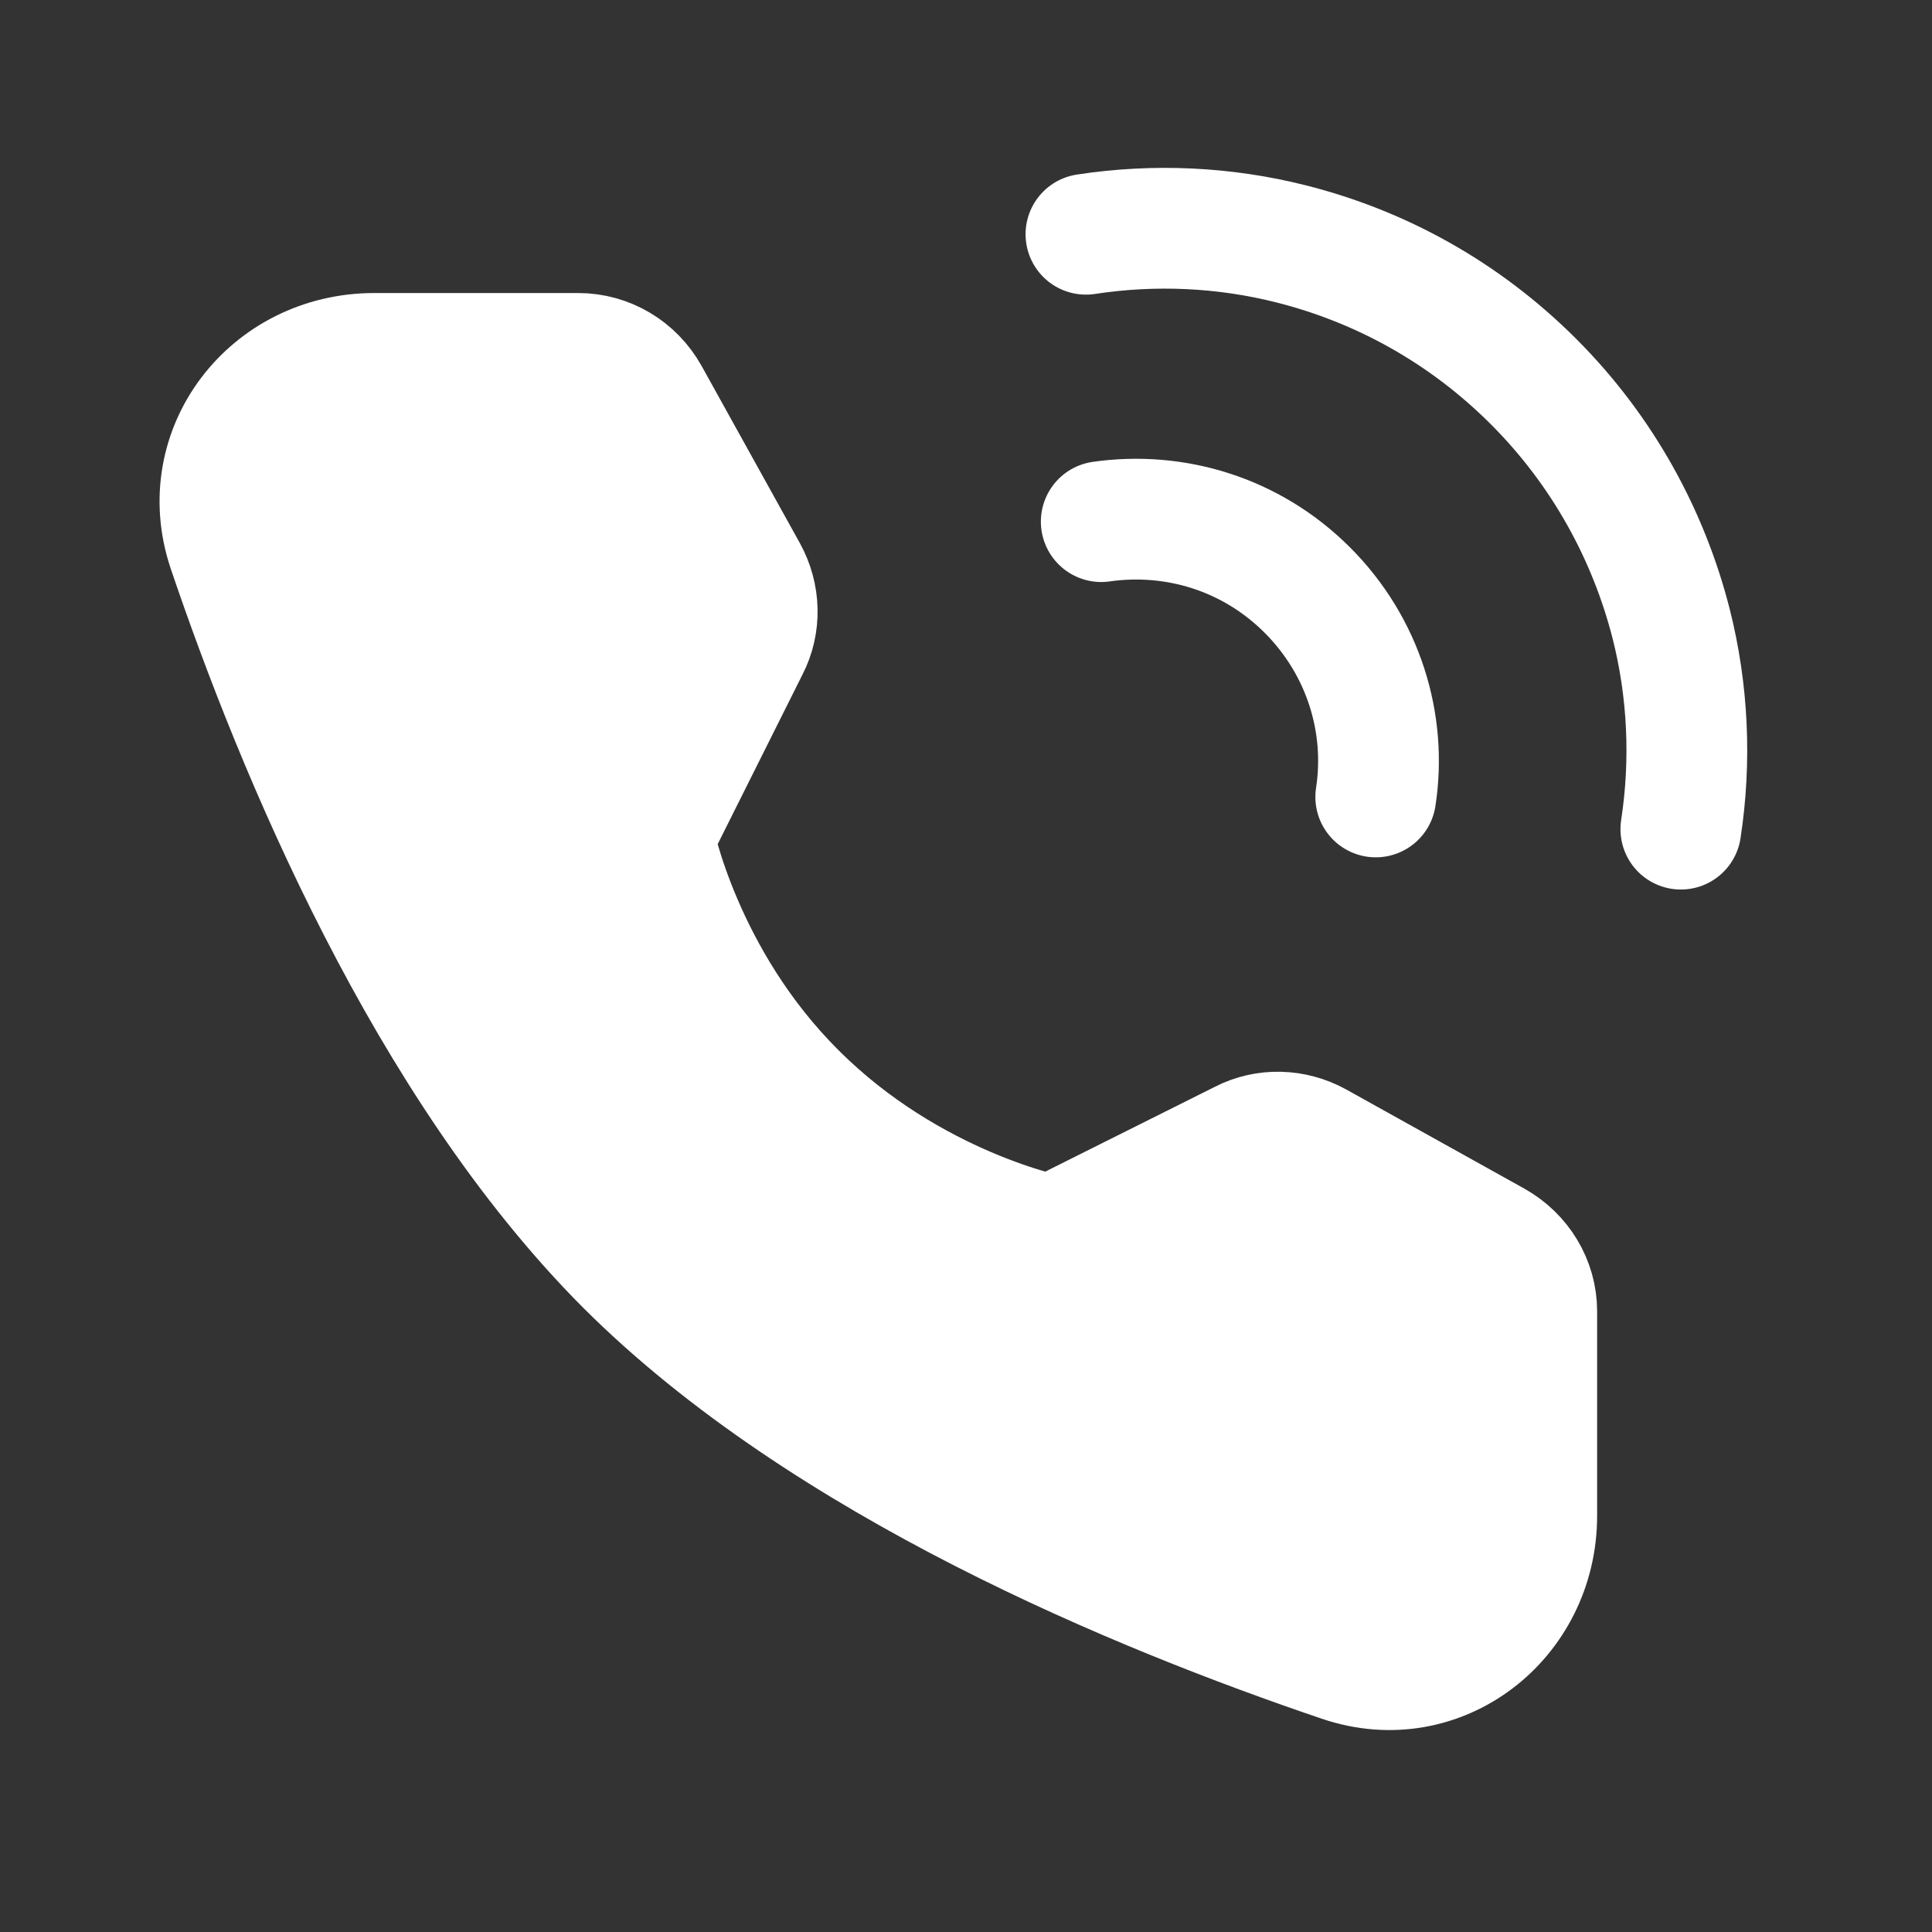
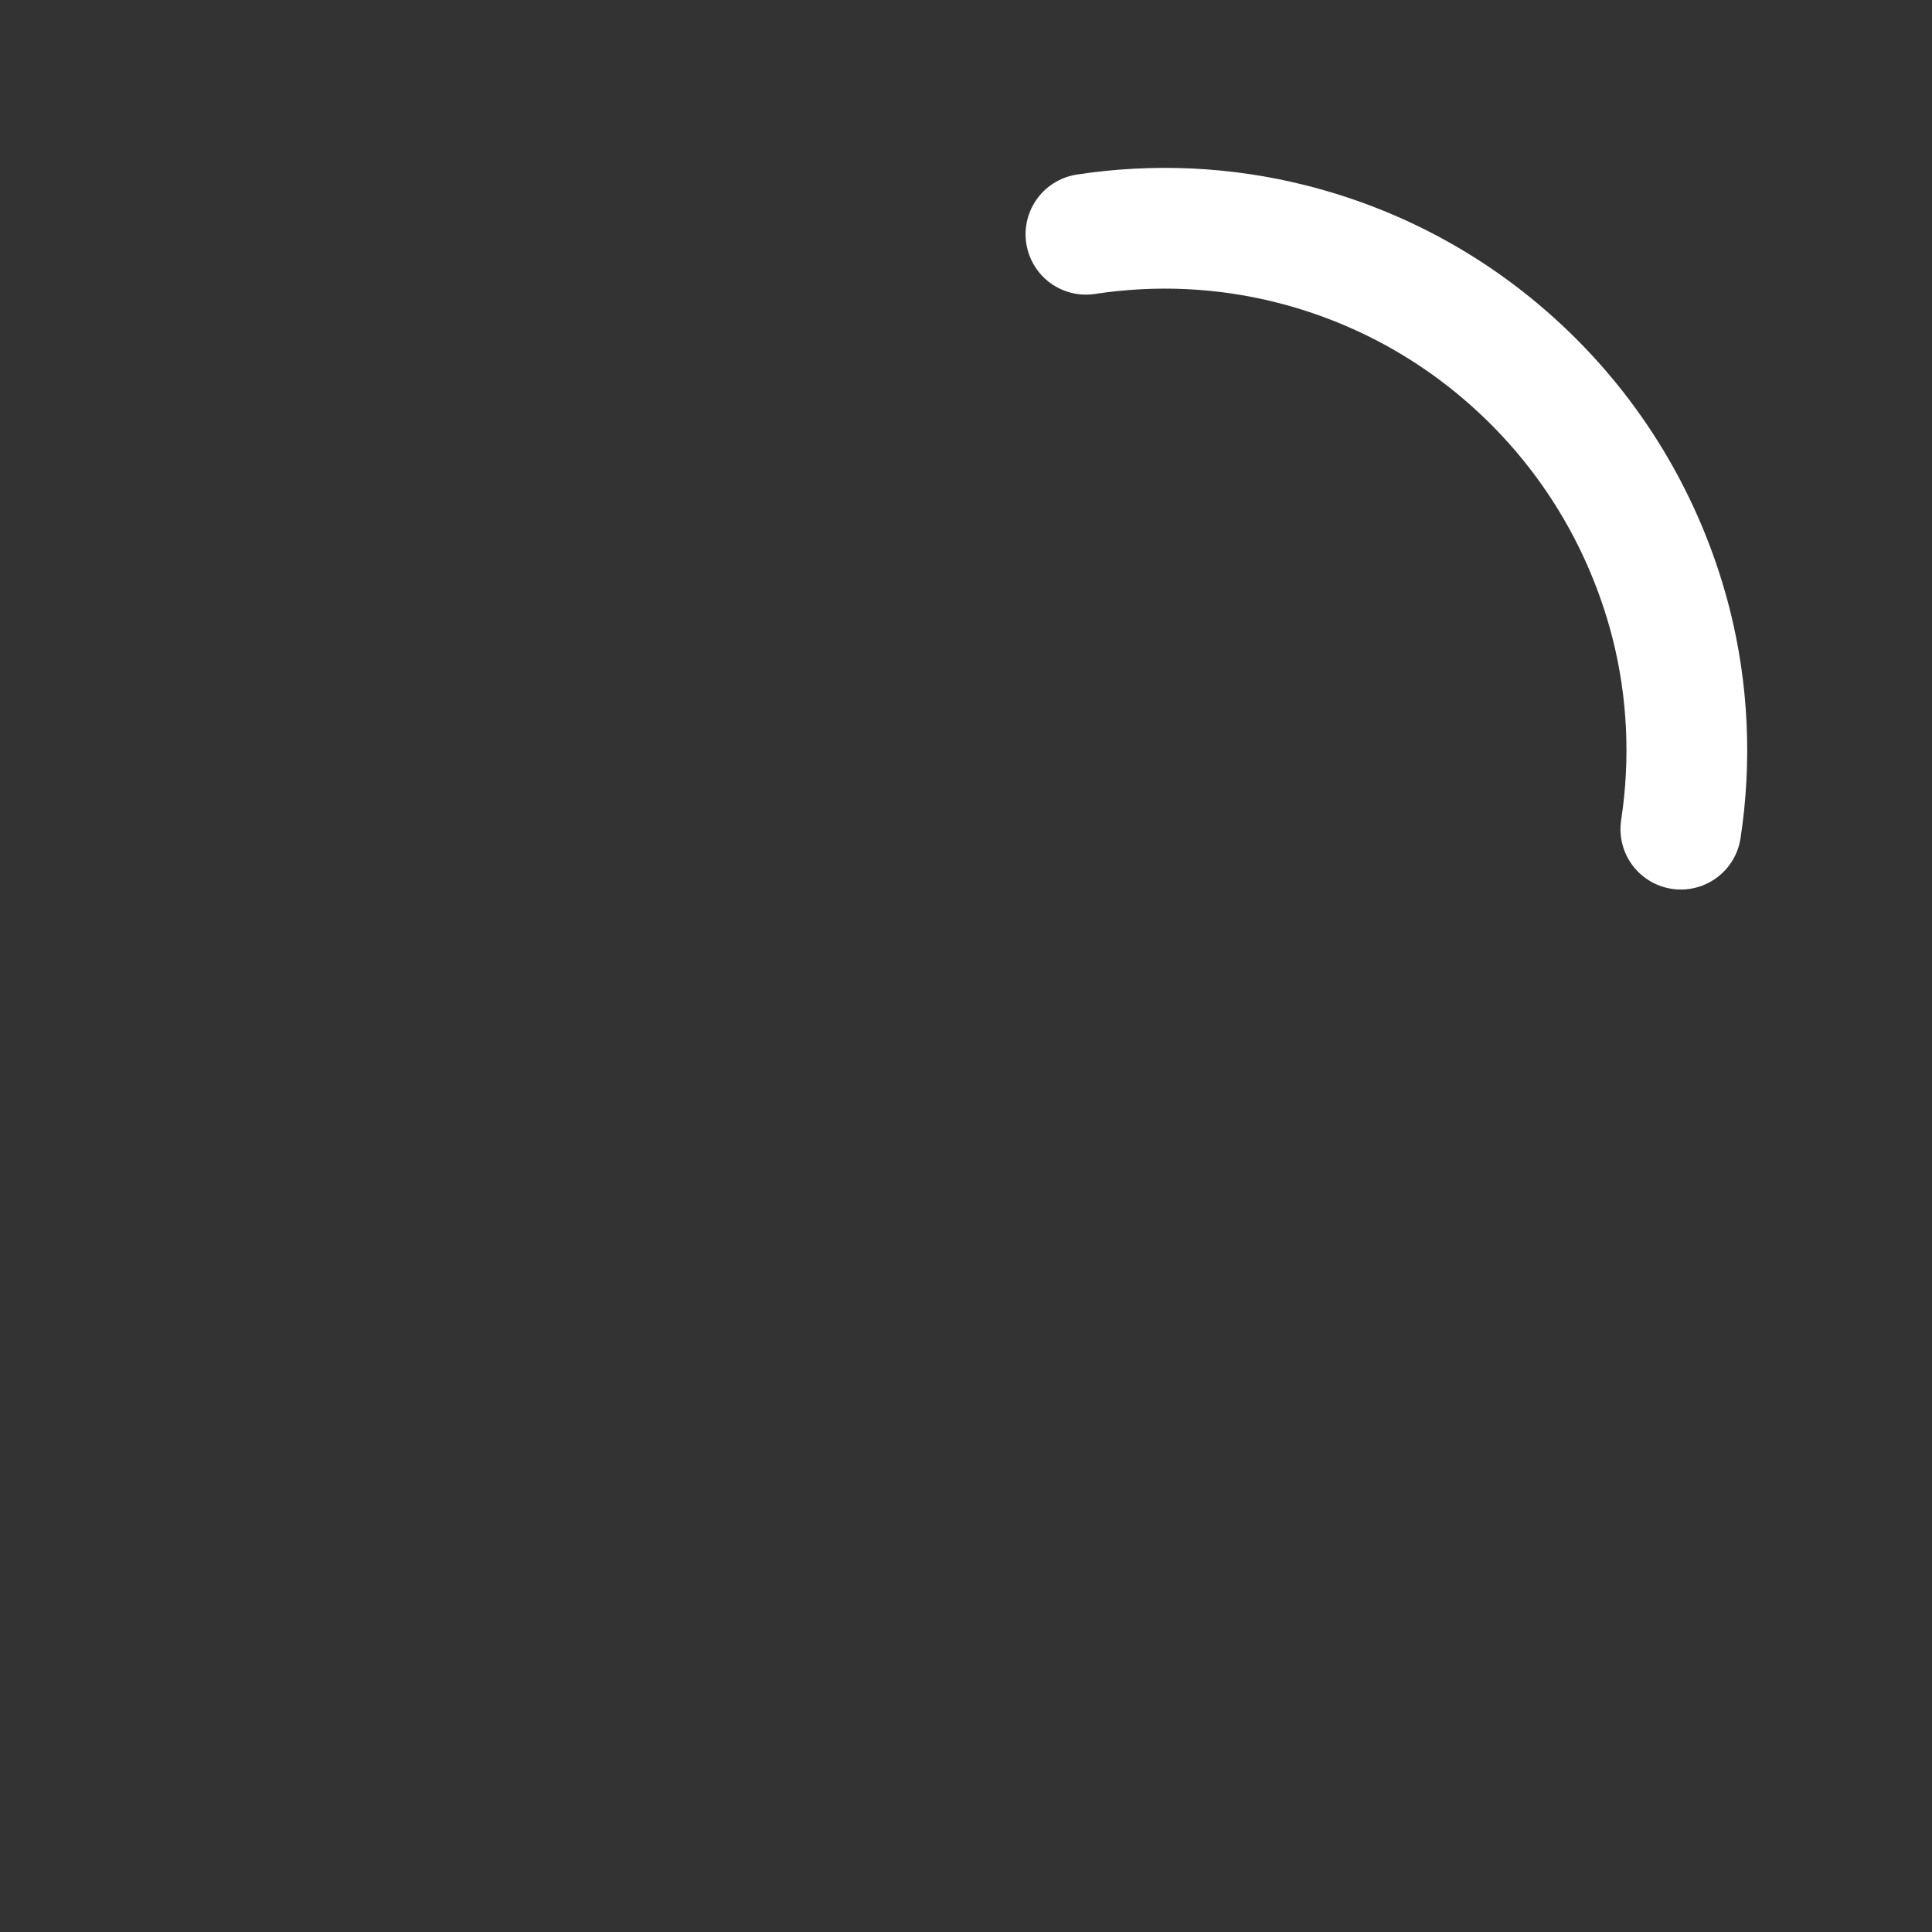
<svg xmlns="http://www.w3.org/2000/svg" width="24" height="24" viewBox="0 0 24 24" fill="none">
  <rect x="0" y="0" width="24" height="24" fill="#333333" stroke="none" />
  <desc>
			Created with Pixso.
	</desc>
  <defs>
    <clipPath id="clip13_2031">
      <rect id="电话呼叫" width="24" height="24" fill="white" fill-opacity="0" />
    </clipPath>
  </defs>
  <g clip-path="url(#clip13_2031)">
-     <path id="path" d="M21.61 10.39L21.63 10.41C21.56 10.82 21.19 11.1 20.77 11.04C20.36 10.98 20.08 10.6 20.14 10.19L20.17 10.17L21.61 10.39ZM13.62 3.63L13.6 3.65C13.19 3.71 12.81 3.43 12.75 3.02C12.69 2.6 12.97 2.23 13.38 2.16L13.4 2.18L13.62 3.63Z" fill="#000000" fill-opacity="0" fill-rule="nonzero" />
    <path id="path" d="M20.88 10.3C21.01 9.45 20.97 8.58 20.76 7.75C20.48 6.65 19.91 5.6 19.05 4.74C18.19 3.88 17.15 3.31 16.04 3.03C15.21 2.82 14.34 2.78 13.49 2.91" stroke="#FFFFFF" stroke-opacity="1" stroke-width="1.5" stroke-linejoin="round" stroke-linecap="round" />
    <path id="path" d="M17.81 9.98L17.83 10.01C17.77 10.42 17.39 10.7 16.98 10.64C16.56 10.58 16.29 10.2 16.35 9.79L16.37 9.77L17.81 9.98ZM13.81 7.2L13.79 7.23C13.37 7.29 13 7.01 12.94 6.6C12.87 6.18 13.15 5.81 13.57 5.74L13.59 5.76L13.81 7.2Z" fill="#000000" fill-opacity="0" fill-rule="nonzero" />
-     <path id="path" d="M17.09 9.9C17.23 8.99 16.94 8.03 16.24 7.33C15.54 6.63 14.59 6.35 13.68 6.48" stroke="#FFFFFF" stroke-opacity="1" stroke-width="1.5" stroke-linejoin="round" stroke-linecap="round" />
-     <path id="path" d="M7.18 4.39C7.55 4.39 7.88 4.59 8.06 4.91L9.28 7.11C9.44 7.4 9.45 7.75 9.3 8.04L8.12 10.4C8.12 10.4 8.46 12.16 9.89 13.58C11.32 15.01 13.07 15.35 13.07 15.35L15.43 14.17C15.72 14.02 16.07 14.03 16.36 14.19L18.57 15.42C18.89 15.6 19.09 15.93 19.09 16.29L19.09 18.83C19.09 20.12 17.89 21.06 16.66 20.64C14.15 19.79 10.24 18.18 7.77 15.71C5.3 13.23 3.68 9.33 2.83 6.82C2.42 5.59 3.35 4.39 4.65 4.39L7.18 4.39Z" fill="#FFFFFF" fill-opacity="1" fill-rule="nonzero" />
-     <path id="path" d="M8.06 4.91L9.28 7.11C9.44 7.4 9.45 7.75 9.3 8.04L8.12 10.4C8.12 10.4 8.46 12.16 9.89 13.58C11.32 15.01 13.07 15.35 13.07 15.35L15.43 14.17C15.72 14.02 16.07 14.03 16.36 14.19L18.57 15.42C18.89 15.6 19.09 15.93 19.09 16.29L19.09 18.83C19.09 20.12 17.89 21.06 16.66 20.64C14.15 19.79 10.24 18.18 7.77 15.71C5.3 13.23 3.68 9.33 2.83 6.82C2.42 5.59 3.35 4.39 4.65 4.39L7.18 4.39C7.55 4.39 7.88 4.59 8.06 4.91Z" stroke="#FFFFFF" stroke-opacity="1" stroke-width="1.5" stroke-linejoin="round" />
  </g>
</svg>